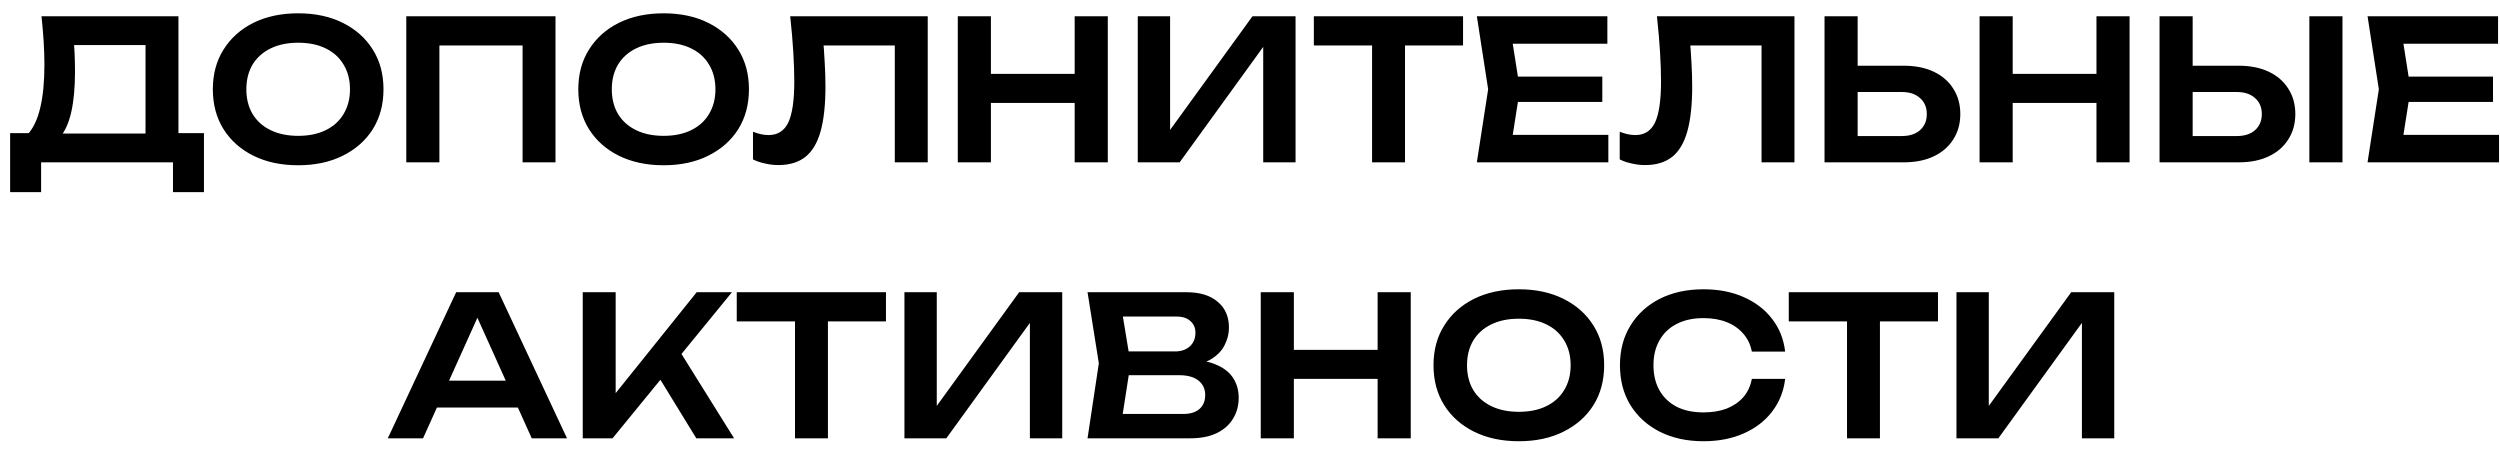
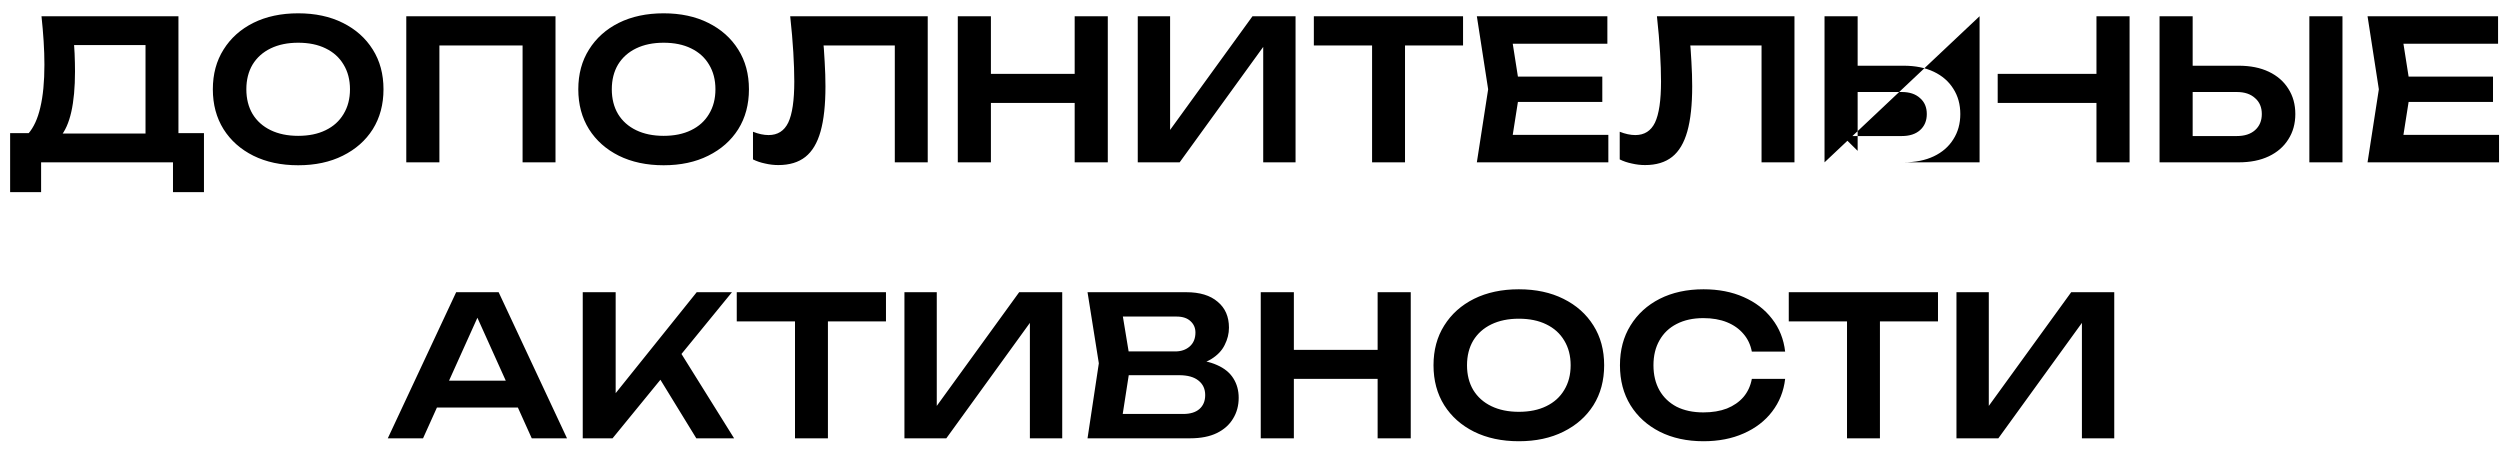
<svg xmlns="http://www.w3.org/2000/svg" width="154" height="28" viewBox="0 0 154 28" fill="none">
-   <path d="M0.624 11.836V8.2H2.304L3.168 8.224H9.648L10.14 8.2H12.564V11.836H10.656V10H2.532V11.836H0.624ZM2.556 1H10.992V9.352H8.964V1.864L9.876 2.776H3.648L4.5 2.116C4.548 2.516 4.58 2.912 4.596 3.304C4.612 3.696 4.62 4.064 4.62 4.408C4.62 5.384 4.544 6.212 4.392 6.892C4.24 7.564 4.012 8.076 3.708 8.428C3.404 8.772 3.028 8.944 2.58 8.944L1.74 8.236C2.076 7.852 2.324 7.312 2.484 6.616C2.652 5.912 2.736 5.036 2.736 3.988C2.736 3.524 2.72 3.04 2.688 2.536C2.656 2.032 2.612 1.52 2.556 1ZM18.367 10.18C17.319 10.18 16.399 9.984 15.607 9.592C14.823 9.2 14.211 8.656 13.771 7.96C13.331 7.256 13.111 6.436 13.111 5.5C13.111 4.564 13.331 3.748 13.771 3.052C14.211 2.348 14.823 1.8 15.607 1.408C16.399 1.016 17.319 0.82 18.367 0.82C19.415 0.82 20.331 1.016 21.115 1.408C21.907 1.8 22.523 2.348 22.963 3.052C23.403 3.748 23.623 4.564 23.623 5.5C23.623 6.436 23.403 7.256 22.963 7.96C22.523 8.656 21.907 9.2 21.115 9.592C20.331 9.984 19.415 10.18 18.367 10.18ZM18.367 8.368C19.023 8.368 19.587 8.252 20.059 8.02C20.539 7.788 20.907 7.456 21.163 7.024C21.427 6.592 21.559 6.084 21.559 5.5C21.559 4.916 21.427 4.408 21.163 3.976C20.907 3.544 20.539 3.212 20.059 2.98C19.587 2.748 19.023 2.632 18.367 2.632C17.719 2.632 17.155 2.748 16.675 2.98C16.195 3.212 15.823 3.544 15.559 3.976C15.303 4.408 15.175 4.916 15.175 5.5C15.175 6.084 15.303 6.592 15.559 7.024C15.823 7.456 16.195 7.788 16.675 8.02C17.155 8.252 17.719 8.368 18.367 8.368ZM34.219 1V10H32.191V1.876L33.115 2.8H26.143L27.067 1.876V10H25.027V1H34.219ZM40.879 10.18C39.831 10.18 38.911 9.984 38.119 9.592C37.335 9.2 36.723 8.656 36.283 7.96C35.843 7.256 35.623 6.436 35.623 5.5C35.623 4.564 35.843 3.748 36.283 3.052C36.723 2.348 37.335 1.8 38.119 1.408C38.911 1.016 39.831 0.82 40.879 0.82C41.927 0.82 42.843 1.016 43.627 1.408C44.419 1.8 45.035 2.348 45.475 3.052C45.915 3.748 46.135 4.564 46.135 5.5C46.135 6.436 45.915 7.256 45.475 7.96C45.035 8.656 44.419 9.2 43.627 9.592C42.843 9.984 41.927 10.18 40.879 10.18ZM40.879 8.368C41.535 8.368 42.099 8.252 42.571 8.02C43.051 7.788 43.419 7.456 43.675 7.024C43.939 6.592 44.071 6.084 44.071 5.5C44.071 4.916 43.939 4.408 43.675 3.976C43.419 3.544 43.051 3.212 42.571 2.98C42.099 2.748 41.535 2.632 40.879 2.632C40.231 2.632 39.667 2.748 39.187 2.98C38.707 3.212 38.335 3.544 38.071 3.976C37.815 4.408 37.687 4.916 37.687 5.5C37.687 6.084 37.815 6.592 38.071 7.024C38.335 7.456 38.707 7.788 39.187 8.02C39.667 8.252 40.231 8.368 40.879 8.368ZM48.676 1H57.148V10H55.12V1.876L56.032 2.8H49.804L50.668 2.128C50.732 2.712 50.776 3.272 50.8 3.808C50.832 4.344 50.848 4.848 50.848 5.32C50.848 6.456 50.748 7.38 50.548 8.092C50.348 8.804 50.036 9.328 49.612 9.664C49.188 10 48.632 10.168 47.944 10.168C47.672 10.168 47.4 10.136 47.128 10.072C46.856 10.016 46.608 9.932 46.384 9.82V8.116C46.728 8.252 47.048 8.32 47.344 8.32C47.904 8.32 48.308 8.064 48.556 7.552C48.804 7.032 48.928 6.188 48.928 5.02C48.928 4.492 48.908 3.892 48.868 3.22C48.828 2.548 48.764 1.808 48.676 1ZM59 1H61.04V10H59V1ZM66.2 1H68.24V10H66.2V1ZM60.116 4.552H67.1V6.34H60.116V4.552ZM70.086 10V1H72.078V8.968L71.466 8.848L77.154 1H79.806V10H77.814V1.924L78.426 2.044L72.666 10H70.086ZM84.52 1.912H86.549V10H84.52V1.912ZM80.933 1H90.124V2.8H80.933V1ZM98.702 4.72V6.28H92.258V4.72H98.702ZM93.626 5.5L93.026 9.316L92.138 8.308H99.074V10H90.974L91.67 5.5L90.974 1H99.014V2.692H92.138L93.026 1.684L93.626 5.5ZM102.067 1H110.539V10H108.511V1.876L109.423 2.8H103.195L104.059 2.128C104.123 2.712 104.167 3.272 104.191 3.808C104.223 4.344 104.239 4.848 104.239 5.32C104.239 6.456 104.139 7.38 103.939 8.092C103.739 8.804 103.427 9.328 103.003 9.664C102.579 10 102.023 10.168 101.335 10.168C101.063 10.168 100.791 10.136 100.519 10.072C100.247 10.016 99.999 9.932 99.775 9.82V8.116C100.119 8.252 100.439 8.32 100.735 8.32C101.295 8.32 101.699 8.064 101.947 7.552C102.195 7.032 102.319 6.188 102.319 5.02C102.319 4.492 102.299 3.892 102.259 3.22C102.219 2.548 102.155 1.808 102.067 1ZM112.391 10V1H114.431V9.292L113.507 8.38H117.155C117.627 8.38 117.999 8.26 118.271 8.02C118.551 7.772 118.691 7.44 118.691 7.024C118.691 6.608 118.551 6.28 118.271 6.04C117.999 5.792 117.627 5.668 117.155 5.668H113.327V4.048H117.263C117.983 4.048 118.603 4.172 119.123 4.42C119.643 4.668 120.043 5.016 120.323 5.464C120.611 5.912 120.755 6.432 120.755 7.024C120.755 7.616 120.611 8.136 120.323 8.584C120.043 9.032 119.643 9.38 119.123 9.628C118.603 9.876 117.983 10 117.263 10H112.391ZM121.942 1H123.982V10H121.942V1ZM129.142 1H131.182V10H129.142V1ZM123.058 4.552H130.042V6.34H123.058V4.552ZM133.028 10V1H135.068V9.292L134.144 8.38H137.792C138.264 8.38 138.636 8.26 138.908 8.02C139.188 7.772 139.328 7.44 139.328 7.024C139.328 6.608 139.188 6.28 138.908 6.04C138.636 5.792 138.264 5.668 137.792 5.668H133.964V4.048H137.9C138.62 4.048 139.24 4.172 139.76 4.42C140.28 4.668 140.68 5.016 140.96 5.464C141.248 5.912 141.392 6.432 141.392 7.024C141.392 7.616 141.248 8.136 140.96 8.584C140.68 9.032 140.28 9.38 139.76 9.628C139.24 9.876 138.62 10 137.9 10H133.028ZM142.256 1H144.296V10H142.256V1ZM153.569 4.72V6.28H147.125V4.72H153.569ZM148.493 5.5L147.893 9.316L147.005 8.308H153.941V10H145.841L146.537 5.5L145.841 1H153.881V2.692H147.005L147.893 1.684L148.493 5.5ZM26.24 25.104V23.448H32.48V25.104H26.24ZM30.716 18L34.928 27H32.756L29.072 18.828H29.744L26.06 27H23.888L28.1 18H30.716ZM35.897 27V18H37.925V25.344L37.349 24.936L42.917 18H45.089L37.733 27H35.897ZM40.193 22.596L41.657 21.288L45.221 27H42.893L40.193 22.596ZM48.972 18.912H51V27H48.972V18.912ZM45.384 18H54.576V19.8H45.384V18ZM55.713 27V18H57.705V25.968L57.093 25.848L62.781 18H65.433V27H63.441V18.924L64.053 19.044L58.293 27H55.713ZM73.052 22.56L73.243 22.152C73.939 22.168 74.516 22.28 74.972 22.488C75.427 22.688 75.763 22.964 75.98 23.316C76.195 23.66 76.303 24.056 76.303 24.504C76.303 24.984 76.188 25.412 75.956 25.788C75.731 26.164 75.4 26.46 74.96 26.676C74.519 26.892 73.968 27 73.303 27H66.992L67.688 22.38L66.992 18H73.076C73.907 18 74.552 18.196 75.007 18.588C75.472 18.972 75.704 19.504 75.704 20.184C75.704 20.552 75.615 20.908 75.439 21.252C75.272 21.596 74.992 21.888 74.6 22.128C74.216 22.36 73.7 22.504 73.052 22.56ZM69.007 26.484L68.228 25.5H72.883C73.316 25.5 73.647 25.4 73.879 25.2C74.12 24.992 74.24 24.704 74.24 24.336C74.24 23.96 74.103 23.664 73.832 23.448C73.559 23.224 73.159 23.112 72.632 23.112H68.84V21.648H72.391C72.751 21.648 73.047 21.548 73.279 21.348C73.519 21.14 73.639 20.852 73.639 20.484C73.639 20.204 73.54 19.972 73.34 19.788C73.139 19.596 72.852 19.5 72.475 19.5H68.228L69.007 18.516L69.644 22.38L69.007 26.484ZM77.662 18H79.702V27H77.662V18ZM84.862 18H86.902V27H84.862V18ZM78.778 21.552H85.762V23.34H78.778V21.552ZM93.56 27.18C92.512 27.18 91.592 26.984 90.8 26.592C90.016 26.2 89.404 25.656 88.964 24.96C88.524 24.256 88.304 23.436 88.304 22.5C88.304 21.564 88.524 20.748 88.964 20.052C89.404 19.348 90.016 18.8 90.8 18.408C91.592 18.016 92.512 17.82 93.56 17.82C94.608 17.82 95.524 18.016 96.308 18.408C97.1 18.8 97.716 19.348 98.156 20.052C98.596 20.748 98.816 21.564 98.816 22.5C98.816 23.436 98.596 24.256 98.156 24.96C97.716 25.656 97.1 26.2 96.308 26.592C95.524 26.984 94.608 27.18 93.56 27.18ZM93.56 25.368C94.216 25.368 94.78 25.252 95.252 25.02C95.732 24.788 96.1 24.456 96.356 24.024C96.62 23.592 96.752 23.084 96.752 22.5C96.752 21.916 96.62 21.408 96.356 20.976C96.1 20.544 95.732 20.212 95.252 19.98C94.78 19.748 94.216 19.632 93.56 19.632C92.912 19.632 92.348 19.748 91.868 19.98C91.388 20.212 91.016 20.544 90.752 20.976C90.496 21.408 90.368 21.916 90.368 22.5C90.368 23.084 90.496 23.592 90.752 24.024C91.016 24.456 91.388 24.788 91.868 25.02C92.348 25.252 92.912 25.368 93.56 25.368ZM109.965 23.34C109.877 24.1 109.609 24.772 109.161 25.356C108.721 25.932 108.137 26.38 107.409 26.7C106.689 27.02 105.865 27.18 104.937 27.18C103.913 27.18 103.013 26.984 102.237 26.592C101.469 26.2 100.869 25.656 100.437 24.96C100.005 24.256 99.789 23.436 99.789 22.5C99.789 21.564 100.005 20.748 100.437 20.052C100.869 19.348 101.469 18.8 102.237 18.408C103.013 18.016 103.913 17.82 104.937 17.82C105.865 17.82 106.689 17.98 107.409 18.3C108.137 18.62 108.721 19.068 109.161 19.644C109.609 20.22 109.877 20.892 109.965 21.66H107.913C107.833 21.236 107.661 20.872 107.397 20.568C107.133 20.256 106.793 20.016 106.377 19.848C105.961 19.68 105.477 19.596 104.925 19.596C104.293 19.596 103.745 19.716 103.281 19.956C102.825 20.188 102.473 20.524 102.225 20.964C101.977 21.396 101.853 21.908 101.853 22.5C101.853 23.092 101.977 23.608 102.225 24.048C102.473 24.48 102.825 24.816 103.281 25.056C103.745 25.288 104.293 25.404 104.925 25.404C105.477 25.404 105.961 25.324 106.377 25.164C106.793 24.996 107.133 24.76 107.397 24.456C107.661 24.144 107.833 23.772 107.913 23.34H109.965ZM113.776 18.912H115.804V27H113.776V18.912ZM110.188 18H119.38V19.8H110.188V18ZM120.518 27V18H122.51V25.968L121.898 25.848L127.586 18H130.238V27H128.246V18.924L128.858 19.044L123.098 27H120.518Z" fill="black" />
+   <path d="M0.624 11.836V8.2H2.304L3.168 8.224H9.648L10.14 8.2H12.564V11.836H10.656V10H2.532V11.836H0.624ZM2.556 1H10.992V9.352H8.964V1.864L9.876 2.776H3.648L4.5 2.116C4.548 2.516 4.58 2.912 4.596 3.304C4.612 3.696 4.62 4.064 4.62 4.408C4.62 5.384 4.544 6.212 4.392 6.892C4.24 7.564 4.012 8.076 3.708 8.428C3.404 8.772 3.028 8.944 2.58 8.944L1.74 8.236C2.076 7.852 2.324 7.312 2.484 6.616C2.652 5.912 2.736 5.036 2.736 3.988C2.736 3.524 2.72 3.04 2.688 2.536C2.656 2.032 2.612 1.52 2.556 1ZM18.367 10.18C17.319 10.18 16.399 9.984 15.607 9.592C14.823 9.2 14.211 8.656 13.771 7.96C13.331 7.256 13.111 6.436 13.111 5.5C13.111 4.564 13.331 3.748 13.771 3.052C14.211 2.348 14.823 1.8 15.607 1.408C16.399 1.016 17.319 0.82 18.367 0.82C19.415 0.82 20.331 1.016 21.115 1.408C21.907 1.8 22.523 2.348 22.963 3.052C23.403 3.748 23.623 4.564 23.623 5.5C23.623 6.436 23.403 7.256 22.963 7.96C22.523 8.656 21.907 9.2 21.115 9.592C20.331 9.984 19.415 10.18 18.367 10.18ZM18.367 8.368C19.023 8.368 19.587 8.252 20.059 8.02C20.539 7.788 20.907 7.456 21.163 7.024C21.427 6.592 21.559 6.084 21.559 5.5C21.559 4.916 21.427 4.408 21.163 3.976C20.907 3.544 20.539 3.212 20.059 2.98C19.587 2.748 19.023 2.632 18.367 2.632C17.719 2.632 17.155 2.748 16.675 2.98C16.195 3.212 15.823 3.544 15.559 3.976C15.303 4.408 15.175 4.916 15.175 5.5C15.175 6.084 15.303 6.592 15.559 7.024C15.823 7.456 16.195 7.788 16.675 8.02C17.155 8.252 17.719 8.368 18.367 8.368ZM34.219 1V10H32.191V1.876L33.115 2.8H26.143L27.067 1.876V10H25.027V1H34.219ZM40.879 10.18C39.831 10.18 38.911 9.984 38.119 9.592C37.335 9.2 36.723 8.656 36.283 7.96C35.843 7.256 35.623 6.436 35.623 5.5C35.623 4.564 35.843 3.748 36.283 3.052C36.723 2.348 37.335 1.8 38.119 1.408C38.911 1.016 39.831 0.82 40.879 0.82C41.927 0.82 42.843 1.016 43.627 1.408C44.419 1.8 45.035 2.348 45.475 3.052C45.915 3.748 46.135 4.564 46.135 5.5C46.135 6.436 45.915 7.256 45.475 7.96C45.035 8.656 44.419 9.2 43.627 9.592C42.843 9.984 41.927 10.18 40.879 10.18ZM40.879 8.368C41.535 8.368 42.099 8.252 42.571 8.02C43.051 7.788 43.419 7.456 43.675 7.024C43.939 6.592 44.071 6.084 44.071 5.5C44.071 4.916 43.939 4.408 43.675 3.976C43.419 3.544 43.051 3.212 42.571 2.98C42.099 2.748 41.535 2.632 40.879 2.632C40.231 2.632 39.667 2.748 39.187 2.98C38.707 3.212 38.335 3.544 38.071 3.976C37.815 4.408 37.687 4.916 37.687 5.5C37.687 6.084 37.815 6.592 38.071 7.024C38.335 7.456 38.707 7.788 39.187 8.02C39.667 8.252 40.231 8.368 40.879 8.368ZM48.676 1H57.148V10H55.12V1.876L56.032 2.8H49.804L50.668 2.128C50.732 2.712 50.776 3.272 50.8 3.808C50.832 4.344 50.848 4.848 50.848 5.32C50.848 6.456 50.748 7.38 50.548 8.092C50.348 8.804 50.036 9.328 49.612 9.664C49.188 10 48.632 10.168 47.944 10.168C47.672 10.168 47.4 10.136 47.128 10.072C46.856 10.016 46.608 9.932 46.384 9.82V8.116C46.728 8.252 47.048 8.32 47.344 8.32C47.904 8.32 48.308 8.064 48.556 7.552C48.804 7.032 48.928 6.188 48.928 5.02C48.928 4.492 48.908 3.892 48.868 3.22C48.828 2.548 48.764 1.808 48.676 1ZM59 1H61.04V10H59V1ZM66.2 1H68.24V10H66.2V1ZM60.116 4.552H67.1V6.34H60.116V4.552ZM70.086 10V1H72.078V8.968L71.466 8.848L77.154 1H79.806V10H77.814V1.924L78.426 2.044L72.666 10H70.086ZM84.52 1.912H86.549V10H84.52V1.912ZM80.933 1H90.124V2.8H80.933V1ZM98.702 4.72V6.28H92.258V4.72H98.702ZM93.626 5.5L93.026 9.316L92.138 8.308H99.074V10H90.974L91.67 5.5L90.974 1H99.014V2.692H92.138L93.026 1.684L93.626 5.5ZM102.067 1H110.539V10H108.511V1.876L109.423 2.8H103.195L104.059 2.128C104.123 2.712 104.167 3.272 104.191 3.808C104.223 4.344 104.239 4.848 104.239 5.32C104.239 6.456 104.139 7.38 103.939 8.092C103.739 8.804 103.427 9.328 103.003 9.664C102.579 10 102.023 10.168 101.335 10.168C101.063 10.168 100.791 10.136 100.519 10.072C100.247 10.016 99.999 9.932 99.775 9.82V8.116C100.119 8.252 100.439 8.32 100.735 8.32C101.295 8.32 101.699 8.064 101.947 7.552C102.195 7.032 102.319 6.188 102.319 5.02C102.319 4.492 102.299 3.892 102.259 3.22C102.219 2.548 102.155 1.808 102.067 1ZM112.391 10V1H114.431V9.292L113.507 8.38H117.155C117.627 8.38 117.999 8.26 118.271 8.02C118.551 7.772 118.691 7.44 118.691 7.024C118.691 6.608 118.551 6.28 118.271 6.04C117.999 5.792 117.627 5.668 117.155 5.668H113.327V4.048H117.263C117.983 4.048 118.603 4.172 119.123 4.42C119.643 4.668 120.043 5.016 120.323 5.464C120.611 5.912 120.755 6.432 120.755 7.024C120.755 7.616 120.611 8.136 120.323 8.584C120.043 9.032 119.643 9.38 119.123 9.628C118.603 9.876 117.983 10 117.263 10H112.391ZH123.982V10H121.942V1ZM129.142 1H131.182V10H129.142V1ZM123.058 4.552H130.042V6.34H123.058V4.552ZM133.028 10V1H135.068V9.292L134.144 8.38H137.792C138.264 8.38 138.636 8.26 138.908 8.02C139.188 7.772 139.328 7.44 139.328 7.024C139.328 6.608 139.188 6.28 138.908 6.04C138.636 5.792 138.264 5.668 137.792 5.668H133.964V4.048H137.9C138.62 4.048 139.24 4.172 139.76 4.42C140.28 4.668 140.68 5.016 140.96 5.464C141.248 5.912 141.392 6.432 141.392 7.024C141.392 7.616 141.248 8.136 140.96 8.584C140.68 9.032 140.28 9.38 139.76 9.628C139.24 9.876 138.62 10 137.9 10H133.028ZM142.256 1H144.296V10H142.256V1ZM153.569 4.72V6.28H147.125V4.72H153.569ZM148.493 5.5L147.893 9.316L147.005 8.308H153.941V10H145.841L146.537 5.5L145.841 1H153.881V2.692H147.005L147.893 1.684L148.493 5.5ZM26.24 25.104V23.448H32.48V25.104H26.24ZM30.716 18L34.928 27H32.756L29.072 18.828H29.744L26.06 27H23.888L28.1 18H30.716ZM35.897 27V18H37.925V25.344L37.349 24.936L42.917 18H45.089L37.733 27H35.897ZM40.193 22.596L41.657 21.288L45.221 27H42.893L40.193 22.596ZM48.972 18.912H51V27H48.972V18.912ZM45.384 18H54.576V19.8H45.384V18ZM55.713 27V18H57.705V25.968L57.093 25.848L62.781 18H65.433V27H63.441V18.924L64.053 19.044L58.293 27H55.713ZM73.052 22.56L73.243 22.152C73.939 22.168 74.516 22.28 74.972 22.488C75.427 22.688 75.763 22.964 75.98 23.316C76.195 23.66 76.303 24.056 76.303 24.504C76.303 24.984 76.188 25.412 75.956 25.788C75.731 26.164 75.4 26.46 74.96 26.676C74.519 26.892 73.968 27 73.303 27H66.992L67.688 22.38L66.992 18H73.076C73.907 18 74.552 18.196 75.007 18.588C75.472 18.972 75.704 19.504 75.704 20.184C75.704 20.552 75.615 20.908 75.439 21.252C75.272 21.596 74.992 21.888 74.6 22.128C74.216 22.36 73.7 22.504 73.052 22.56ZM69.007 26.484L68.228 25.5H72.883C73.316 25.5 73.647 25.4 73.879 25.2C74.12 24.992 74.24 24.704 74.24 24.336C74.24 23.96 74.103 23.664 73.832 23.448C73.559 23.224 73.159 23.112 72.632 23.112H68.84V21.648H72.391C72.751 21.648 73.047 21.548 73.279 21.348C73.519 21.14 73.639 20.852 73.639 20.484C73.639 20.204 73.54 19.972 73.34 19.788C73.139 19.596 72.852 19.5 72.475 19.5H68.228L69.007 18.516L69.644 22.38L69.007 26.484ZM77.662 18H79.702V27H77.662V18ZM84.862 18H86.902V27H84.862V18ZM78.778 21.552H85.762V23.34H78.778V21.552ZM93.56 27.18C92.512 27.18 91.592 26.984 90.8 26.592C90.016 26.2 89.404 25.656 88.964 24.96C88.524 24.256 88.304 23.436 88.304 22.5C88.304 21.564 88.524 20.748 88.964 20.052C89.404 19.348 90.016 18.8 90.8 18.408C91.592 18.016 92.512 17.82 93.56 17.82C94.608 17.82 95.524 18.016 96.308 18.408C97.1 18.8 97.716 19.348 98.156 20.052C98.596 20.748 98.816 21.564 98.816 22.5C98.816 23.436 98.596 24.256 98.156 24.96C97.716 25.656 97.1 26.2 96.308 26.592C95.524 26.984 94.608 27.18 93.56 27.18ZM93.56 25.368C94.216 25.368 94.78 25.252 95.252 25.02C95.732 24.788 96.1 24.456 96.356 24.024C96.62 23.592 96.752 23.084 96.752 22.5C96.752 21.916 96.62 21.408 96.356 20.976C96.1 20.544 95.732 20.212 95.252 19.98C94.78 19.748 94.216 19.632 93.56 19.632C92.912 19.632 92.348 19.748 91.868 19.98C91.388 20.212 91.016 20.544 90.752 20.976C90.496 21.408 90.368 21.916 90.368 22.5C90.368 23.084 90.496 23.592 90.752 24.024C91.016 24.456 91.388 24.788 91.868 25.02C92.348 25.252 92.912 25.368 93.56 25.368ZM109.965 23.34C109.877 24.1 109.609 24.772 109.161 25.356C108.721 25.932 108.137 26.38 107.409 26.7C106.689 27.02 105.865 27.18 104.937 27.18C103.913 27.18 103.013 26.984 102.237 26.592C101.469 26.2 100.869 25.656 100.437 24.96C100.005 24.256 99.789 23.436 99.789 22.5C99.789 21.564 100.005 20.748 100.437 20.052C100.869 19.348 101.469 18.8 102.237 18.408C103.013 18.016 103.913 17.82 104.937 17.82C105.865 17.82 106.689 17.98 107.409 18.3C108.137 18.62 108.721 19.068 109.161 19.644C109.609 20.22 109.877 20.892 109.965 21.66H107.913C107.833 21.236 107.661 20.872 107.397 20.568C107.133 20.256 106.793 20.016 106.377 19.848C105.961 19.68 105.477 19.596 104.925 19.596C104.293 19.596 103.745 19.716 103.281 19.956C102.825 20.188 102.473 20.524 102.225 20.964C101.977 21.396 101.853 21.908 101.853 22.5C101.853 23.092 101.977 23.608 102.225 24.048C102.473 24.48 102.825 24.816 103.281 25.056C103.745 25.288 104.293 25.404 104.925 25.404C105.477 25.404 105.961 25.324 106.377 25.164C106.793 24.996 107.133 24.76 107.397 24.456C107.661 24.144 107.833 23.772 107.913 23.34H109.965ZM113.776 18.912H115.804V27H113.776V18.912ZM110.188 18H119.38V19.8H110.188V18ZM120.518 27V18H122.51V25.968L121.898 25.848L127.586 18H130.238V27H128.246V18.924L128.858 19.044L123.098 27H120.518Z" fill="black" />
</svg>